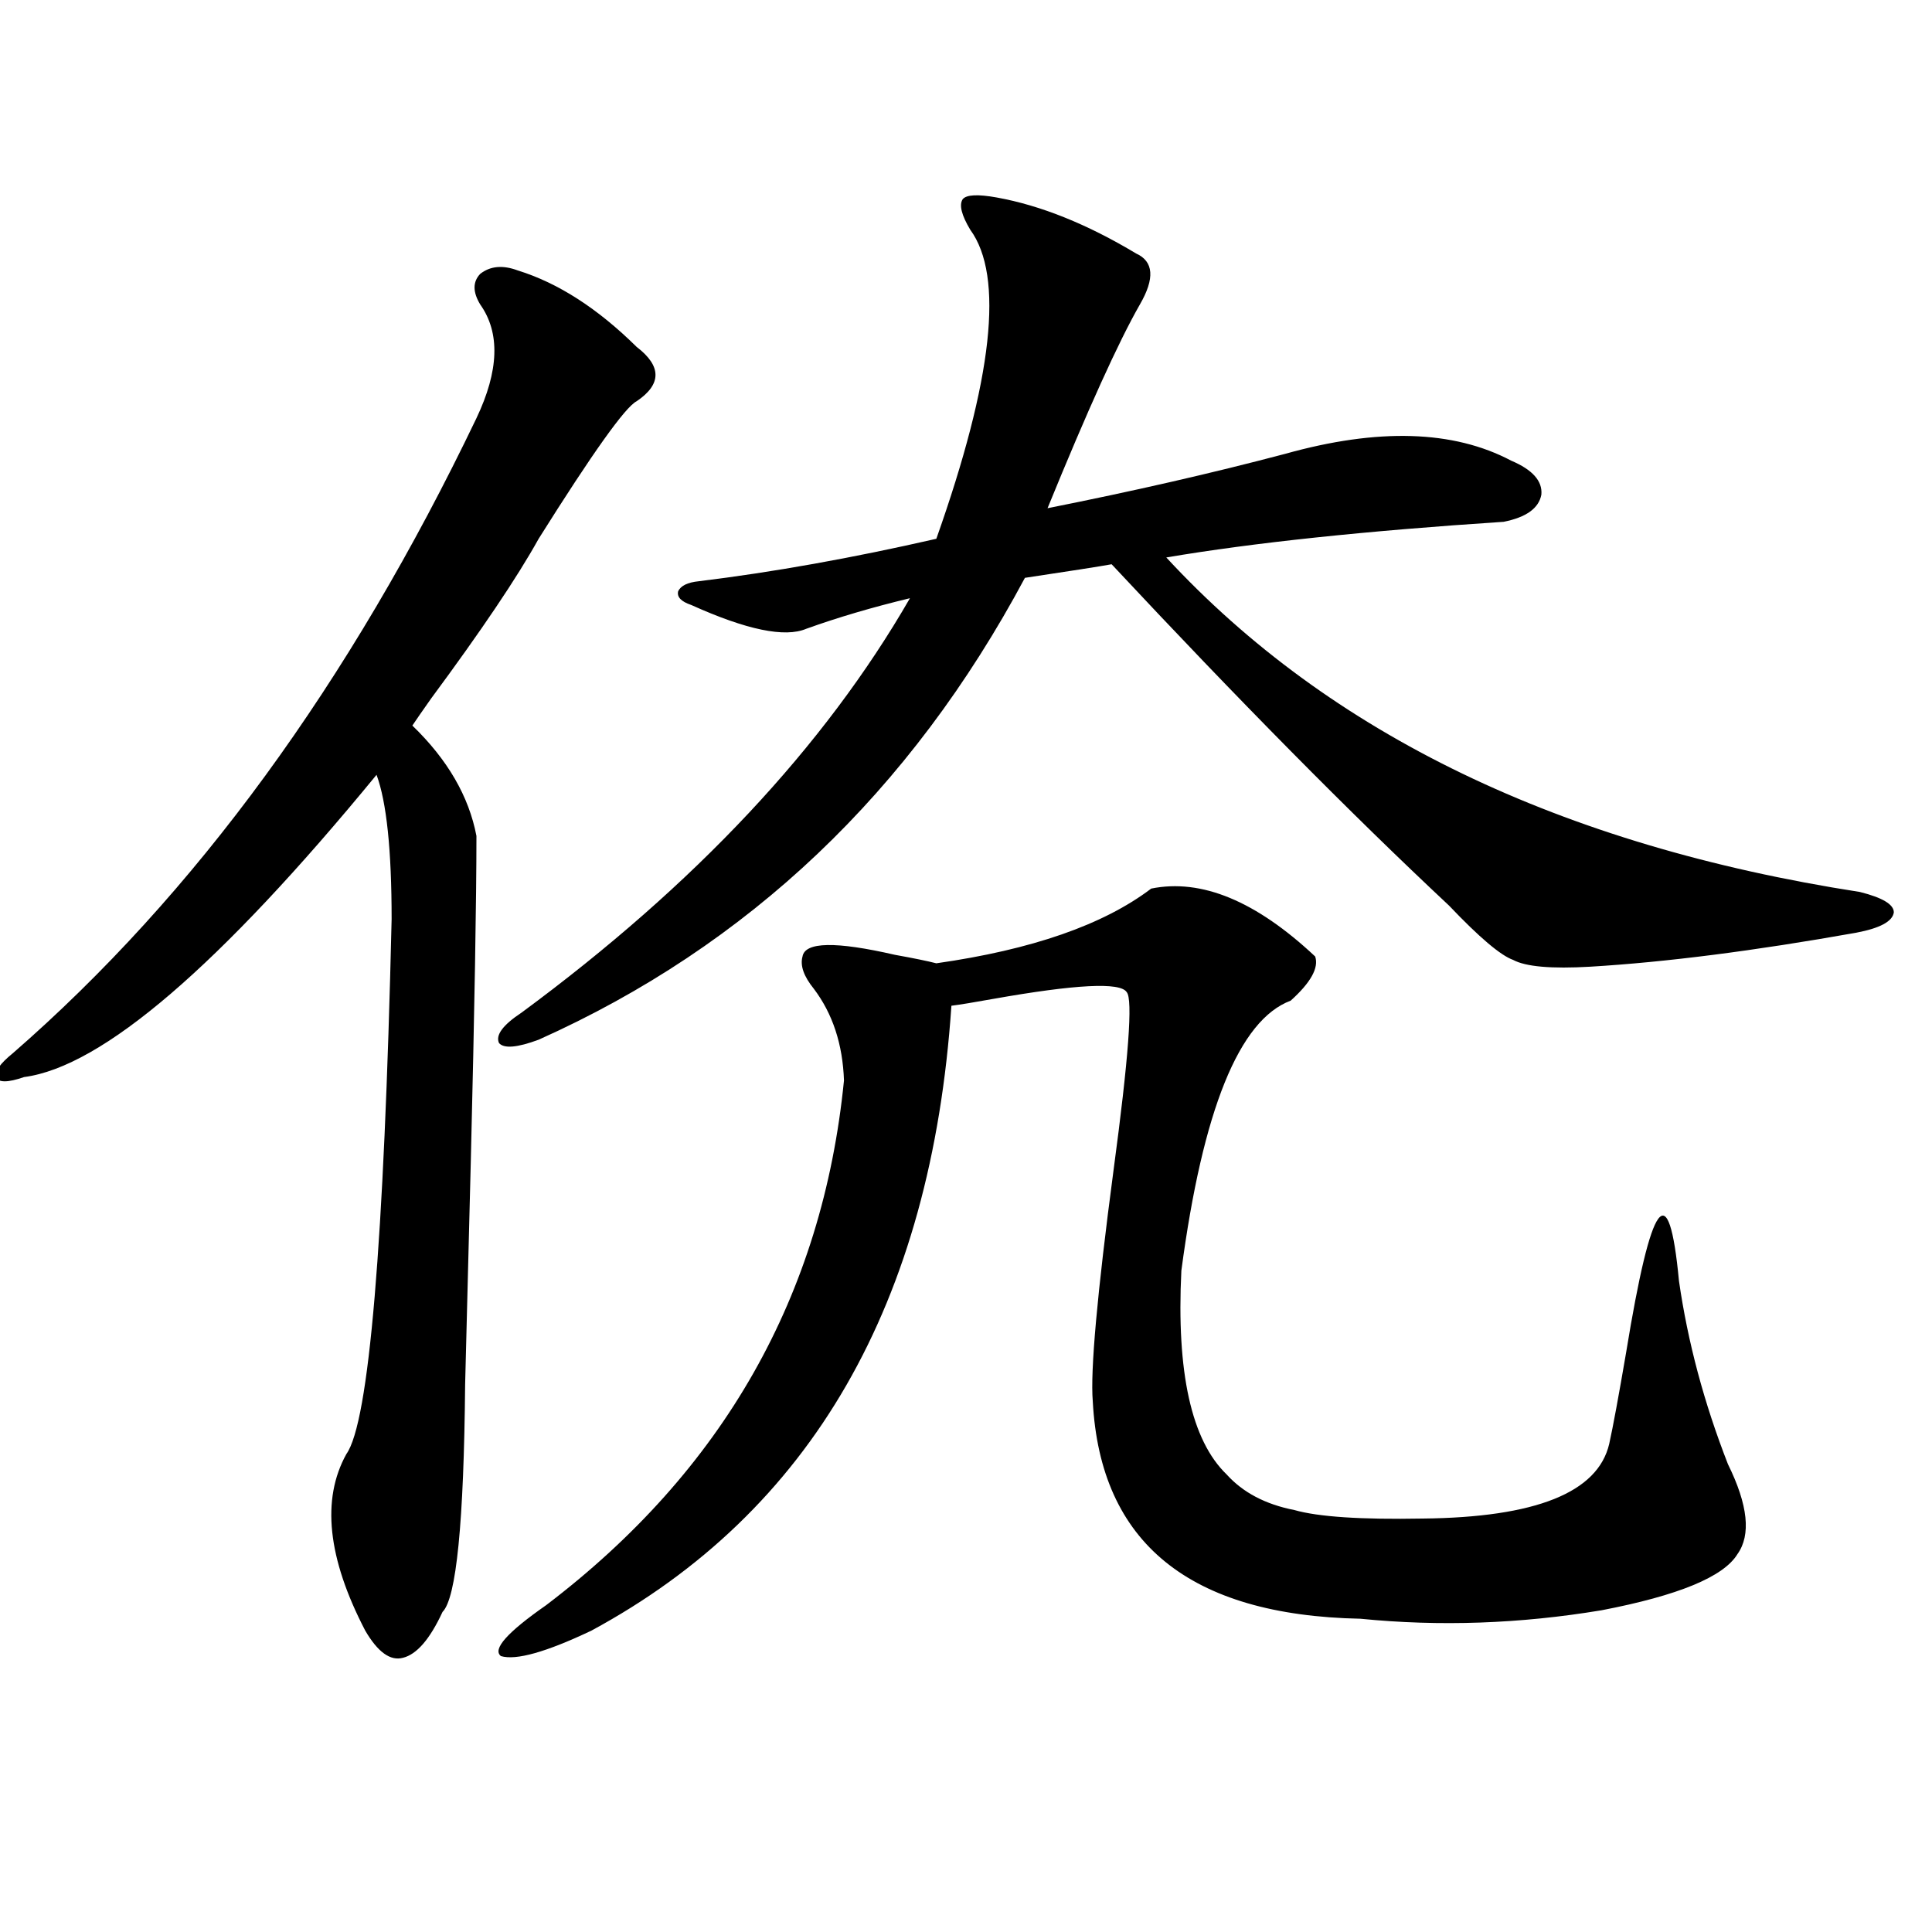
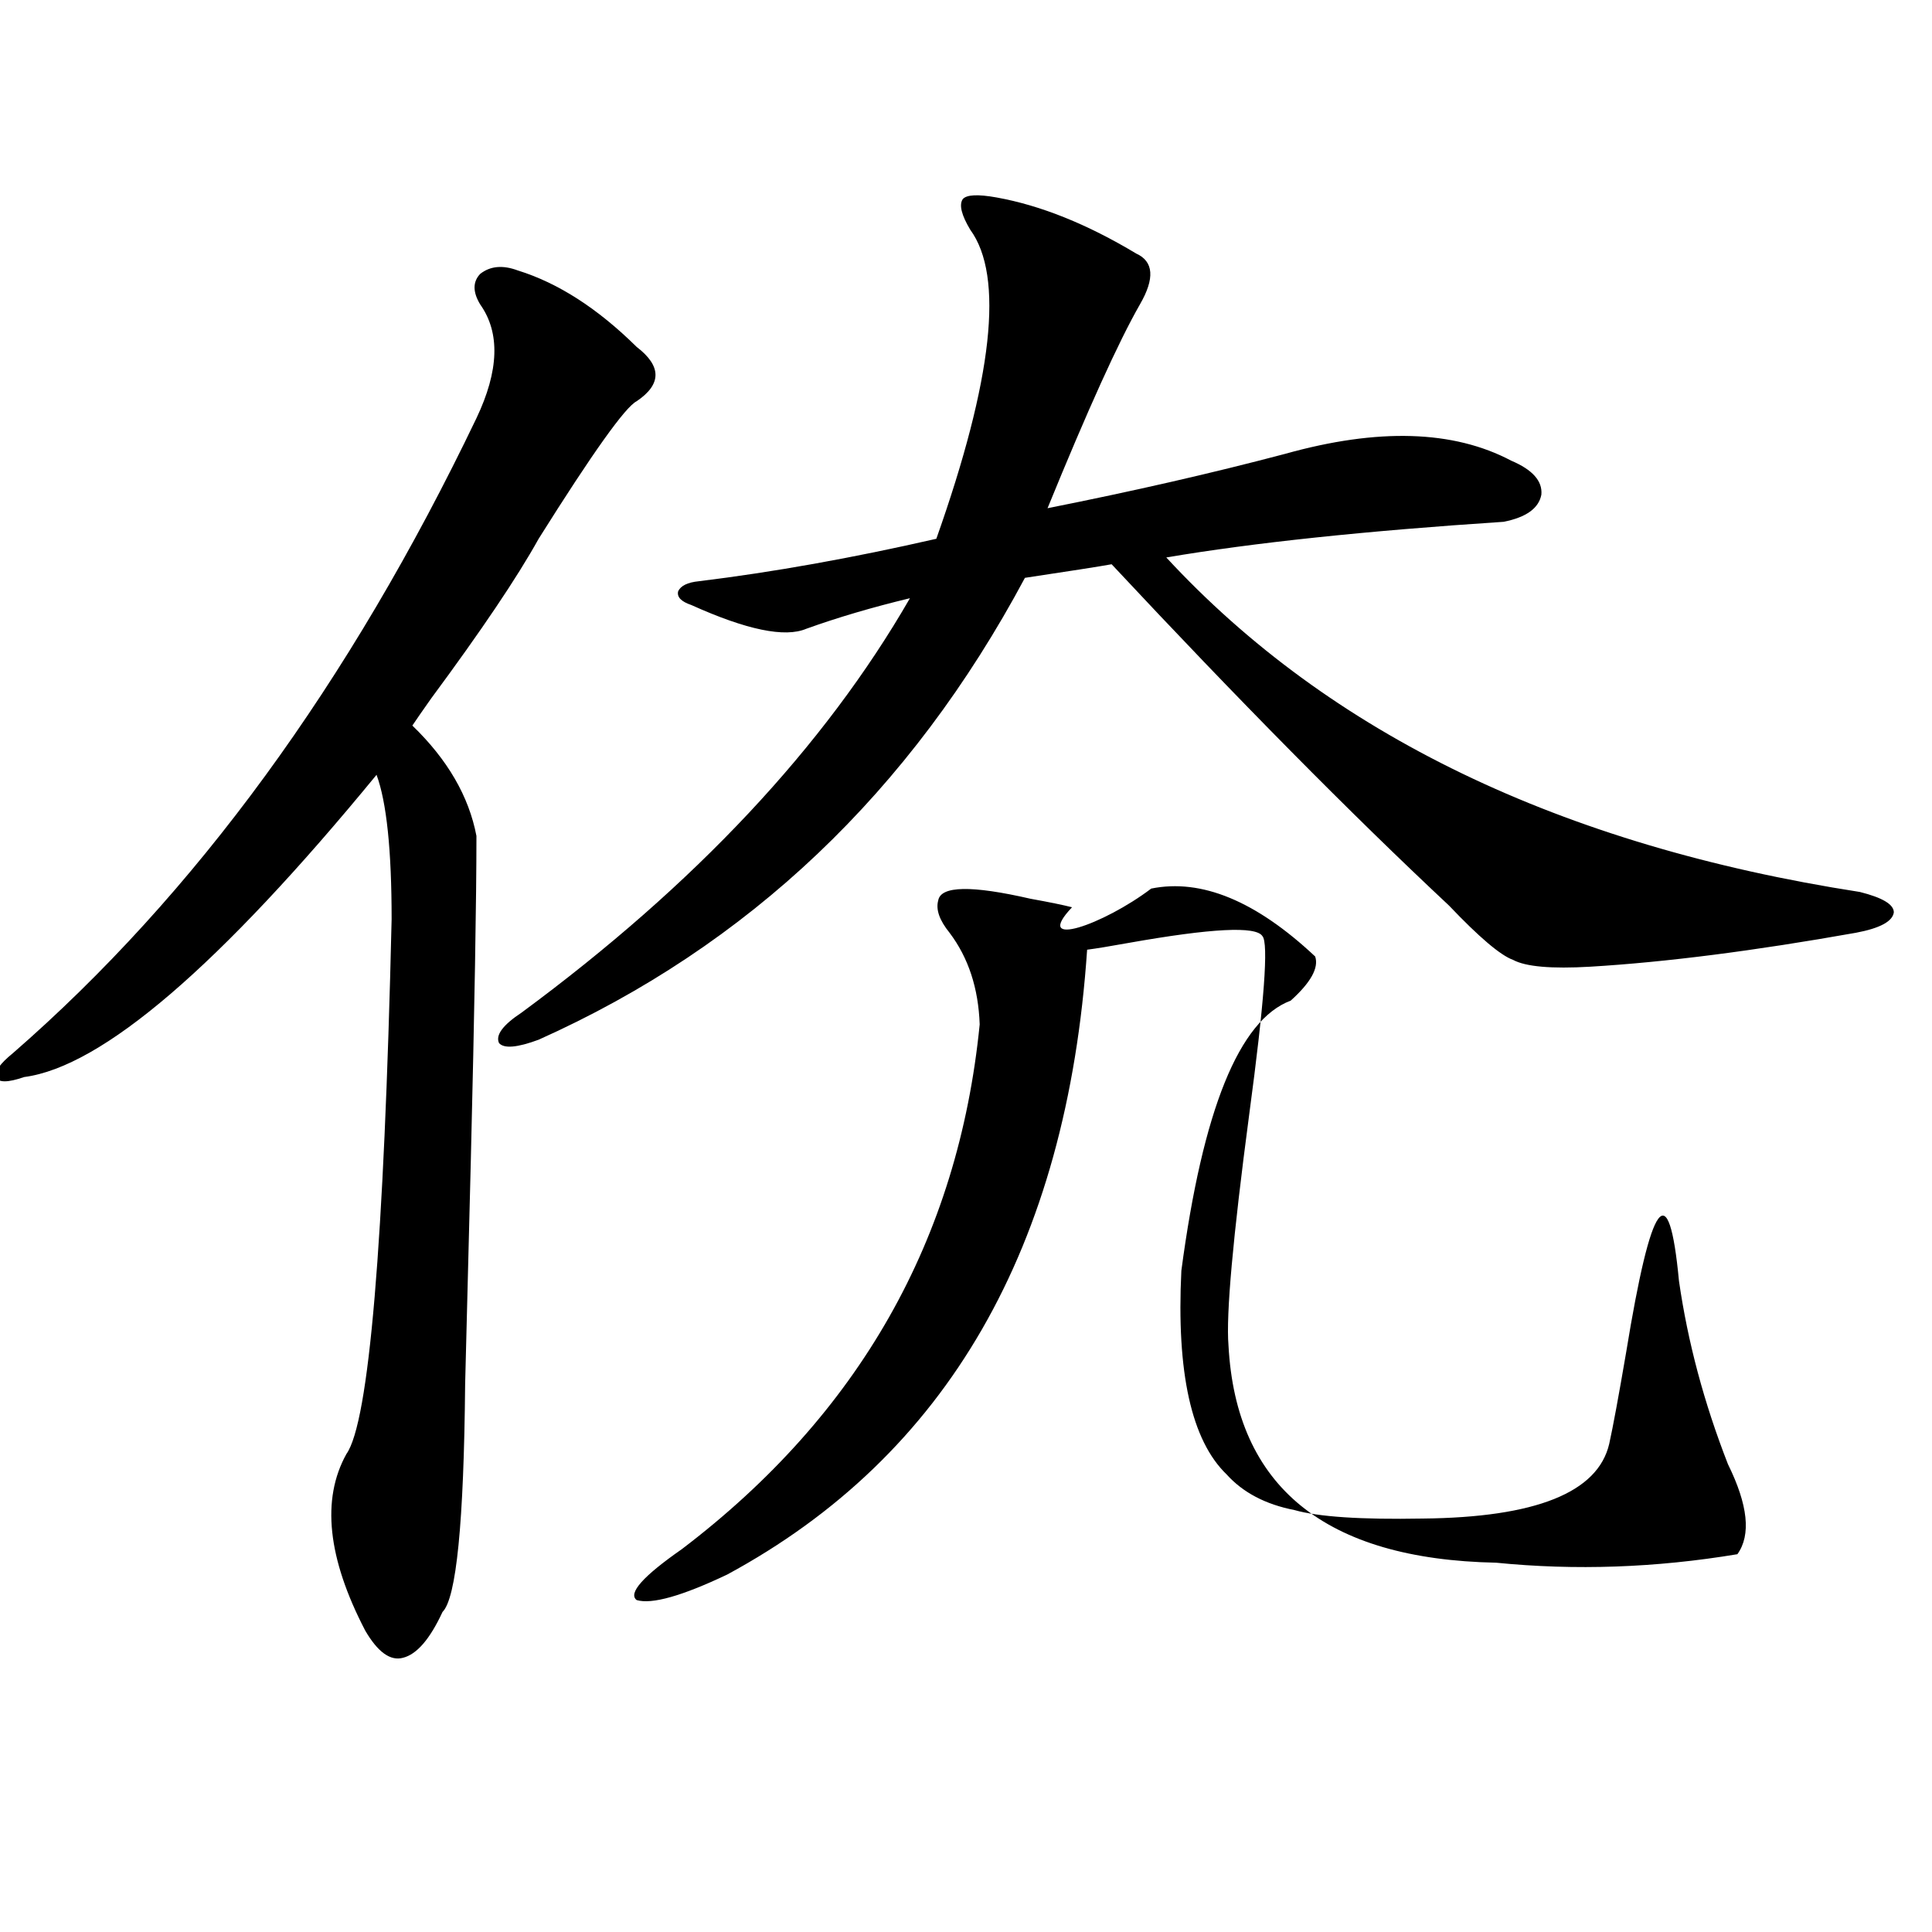
<svg xmlns="http://www.w3.org/2000/svg" version="1.1" id="图层_1" x="0px" y="0px" width="1000px" height="1000px" viewBox="0 0 1000 1000" enable-background="new 0 0 1000 1000" xml:space="preserve">
-   <path d="M268.066,140.004c20.808,6.454,41.295,19.638,61.462,39.551c13.003,9.97,13.003,19.336,0,28.125  c-5.854,2.938-22.773,26.669-50.73,71.191c-11.066,19.927-29.603,47.461-55.608,82.617c-4.558,6.454-7.805,11.138-9.756,14.063  c18.201,17.578,29.268,36.626,33.17,57.129c0,32.821-0.976,89.071-2.927,168.75c-1.311,50.399-2.286,88.77-2.927,115.137  c-0.655,71.493-4.558,110.742-11.707,117.773c-6.509,14.063-13.338,21.973-20.487,23.73c-6.509,1.758-13.018-2.938-19.512-14.063  c-19.512-37.491-22.773-67.964-9.756-91.406c11.707-16.397,19.512-108.683,23.414-276.855c0-35.733-2.606-60.645-7.805-74.707  C113.589,500.067,52.782,552.211,12.463,557.484c-8.46,2.938-13.338,2.938-14.634,0c-0.655-2.925,2.271-7.031,8.78-12.305  c94.297-82.026,174.295-191.602,239.994-328.711c11.707-24.609,12.348-44.233,1.951-58.887c-3.902-6.44-3.902-11.714,0-15.82  C253.753,137.669,260.262,137.079,268.066,140.004z M515.865,102.211c22.759,4.106,46.828,13.774,72.193,29.004  c9.101,4.106,9.756,12.896,1.951,26.367c-11.066,19.336-26.996,54.492-47.804,105.469c44.222-8.789,85.196-18.155,122.924-28.125  c48.124-13.472,87.147-12.305,117.07,3.516c11.052,4.696,16.25,10.547,15.609,17.578c-1.311,7.031-7.805,11.728-19.512,14.063  c-71.553,4.696-129.753,10.849-174.63,18.457c84.541,91.406,204.218,149.126,359.016,173.145  c11.707,2.938,17.561,6.454,17.561,10.547c-0.655,4.696-7.164,8.212-19.512,10.547c-52.682,9.38-98.534,15.243-137.558,17.578  c-20.167,1.181-33.505,0-39.999-3.516c-6.509-2.335-17.561-11.714-33.17-28.125c-50.73-47.461-108.945-106.348-174.63-176.66  c-6.509,1.181-21.463,3.516-44.877,7.031c-59.19,110.742-143.091,190.435-251.701,239.063c-11.066,4.106-17.896,4.696-20.487,1.758  c-1.951-4.093,1.951-9.366,11.707-15.82c89.754-66.206,156.734-137.687,200.971-214.453c-19.512,4.696-37.407,9.97-53.657,15.82  c-11.066,4.696-30.898,0.591-59.511-12.305c-5.213-1.758-7.484-4.093-6.829-7.031c1.296-2.925,4.878-4.683,10.731-5.273  c38.368-4.683,79.343-12.003,122.924-21.973c29.268-82.617,35.121-135.929,17.561-159.961c-4.558-7.608-5.854-12.882-3.902-15.82  C500.256,100.755,506.109,100.453,515.865,102.211z M595.863,459.926c26.006-5.273,54.298,6.454,84.876,35.156  c1.951,5.864-2.286,13.485-12.683,22.852c-26.676,9.97-45.532,56.552-56.584,139.746c-2.606,52.734,5.198,87.891,23.414,105.469  c8.445,9.38,20.152,15.532,35.121,18.457c12.348,3.516,34.466,4.985,66.34,4.395c58.535-0.577,90.729-13.472,96.583-38.672  c1.951-8.789,4.878-24.609,8.78-47.461c13.003-79.679,22.104-91.983,27.316-36.914c4.543,31.641,13.003,63.281,25.365,94.922  c10.396,21.094,12.027,36.626,4.878,46.582c-7.164,11.714-30.578,21.382-70.242,29.004c-42.285,7.031-83.9,8.487-124.875,4.395  c-88.458-1.758-134.631-39.249-138.533-112.5c-1.311-15.82,2.271-55.659,10.731-119.531c7.805-58.008,10.076-88.77,6.829-92.285  c-3.262-5.273-26.341-4.093-69.267,3.516c-9.756,1.758-16.92,2.938-21.463,3.516c-10.411,154.11-72.528,261.914-186.337,323.438  c-23.414,11.124-39.023,15.519-46.828,13.184c-4.558-3.516,3.247-12.305,23.414-26.367  c91.705-69.722,143.076-160.249,154.143-271.582c-0.655-18.745-5.854-34.565-15.609-47.461c-5.213-6.44-7.164-12.003-5.854-16.699  c1.296-7.608,17.226-7.91,47.804-0.879c9.756,1.758,16.905,3.228,21.463,4.395C534.066,491.566,571.139,478.685,595.863,459.926z" />
+   <path d="M268.066,140.004c20.808,6.454,41.295,19.638,61.462,39.551c13.003,9.97,13.003,19.336,0,28.125  c-5.854,2.938-22.773,26.669-50.73,71.191c-11.066,19.927-29.603,47.461-55.608,82.617c-4.558,6.454-7.805,11.138-9.756,14.063  c18.201,17.578,29.268,36.626,33.17,57.129c0,32.821-0.976,89.071-2.927,168.75c-1.311,50.399-2.286,88.77-2.927,115.137  c-0.655,71.493-4.558,110.742-11.707,117.773c-6.509,14.063-13.338,21.973-20.487,23.73c-6.509,1.758-13.018-2.938-19.512-14.063  c-19.512-37.491-22.773-67.964-9.756-91.406c11.707-16.397,19.512-108.683,23.414-276.855c0-35.733-2.606-60.645-7.805-74.707  C113.589,500.067,52.782,552.211,12.463,557.484c-8.46,2.938-13.338,2.938-14.634,0c-0.655-2.925,2.271-7.031,8.78-12.305  c94.297-82.026,174.295-191.602,239.994-328.711c11.707-24.609,12.348-44.233,1.951-58.887c-3.902-6.44-3.902-11.714,0-15.82  C253.753,137.669,260.262,137.079,268.066,140.004z M515.865,102.211c22.759,4.106,46.828,13.774,72.193,29.004  c9.101,4.106,9.756,12.896,1.951,26.367c-11.066,19.336-26.996,54.492-47.804,105.469c44.222-8.789,85.196-18.155,122.924-28.125  c48.124-13.472,87.147-12.305,117.07,3.516c11.052,4.696,16.25,10.547,15.609,17.578c-1.311,7.031-7.805,11.728-19.512,14.063  c-71.553,4.696-129.753,10.849-174.63,18.457c84.541,91.406,204.218,149.126,359.016,173.145  c11.707,2.938,17.561,6.454,17.561,10.547c-0.655,4.696-7.164,8.212-19.512,10.547c-52.682,9.38-98.534,15.243-137.558,17.578  c-20.167,1.181-33.505,0-39.999-3.516c-6.509-2.335-17.561-11.714-33.17-28.125c-50.73-47.461-108.945-106.348-174.63-176.66  c-6.509,1.181-21.463,3.516-44.877,7.031c-59.19,110.742-143.091,190.435-251.701,239.063c-11.066,4.106-17.896,4.696-20.487,1.758  c-1.951-4.093,1.951-9.366,11.707-15.82c89.754-66.206,156.734-137.687,200.971-214.453c-19.512,4.696-37.407,9.97-53.657,15.82  c-11.066,4.696-30.898,0.591-59.511-12.305c-5.213-1.758-7.484-4.093-6.829-7.031c1.296-2.925,4.878-4.683,10.731-5.273  c38.368-4.683,79.343-12.003,122.924-21.973c29.268-82.617,35.121-135.929,17.561-159.961c-4.558-7.608-5.854-12.882-3.902-15.82  C500.256,100.755,506.109,100.453,515.865,102.211z M595.863,459.926c26.006-5.273,54.298,6.454,84.876,35.156  c1.951,5.864-2.286,13.485-12.683,22.852c-26.676,9.97-45.532,56.552-56.584,139.746c-2.606,52.734,5.198,87.891,23.414,105.469  c8.445,9.38,20.152,15.532,35.121,18.457c12.348,3.516,34.466,4.985,66.34,4.395c58.535-0.577,90.729-13.472,96.583-38.672  c1.951-8.789,4.878-24.609,8.78-47.461c13.003-79.679,22.104-91.983,27.316-36.914c4.543,31.641,13.003,63.281,25.365,94.922  c10.396,21.094,12.027,36.626,4.878,46.582c-42.285,7.031-83.9,8.487-124.875,4.395  c-88.458-1.758-134.631-39.249-138.533-112.5c-1.311-15.82,2.271-55.659,10.731-119.531c7.805-58.008,10.076-88.77,6.829-92.285  c-3.262-5.273-26.341-4.093-69.267,3.516c-9.756,1.758-16.92,2.938-21.463,3.516c-10.411,154.11-72.528,261.914-186.337,323.438  c-23.414,11.124-39.023,15.519-46.828,13.184c-4.558-3.516,3.247-12.305,23.414-26.367  c91.705-69.722,143.076-160.249,154.143-271.582c-0.655-18.745-5.854-34.565-15.609-47.461c-5.213-6.44-7.164-12.003-5.854-16.699  c1.296-7.608,17.226-7.91,47.804-0.879c9.756,1.758,16.905,3.228,21.463,4.395C534.066,491.566,571.139,478.685,595.863,459.926z" />
</svg>